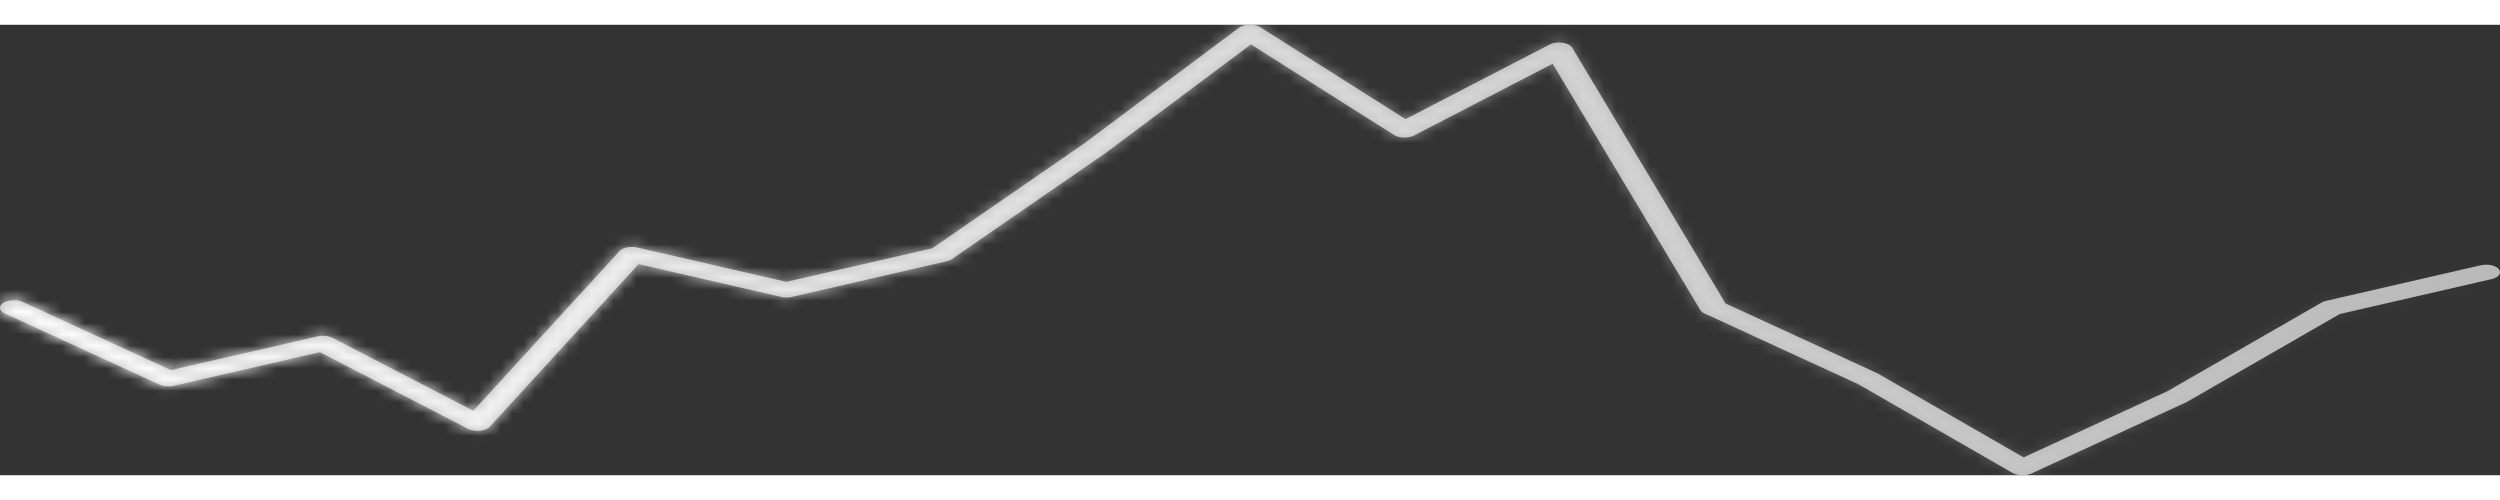
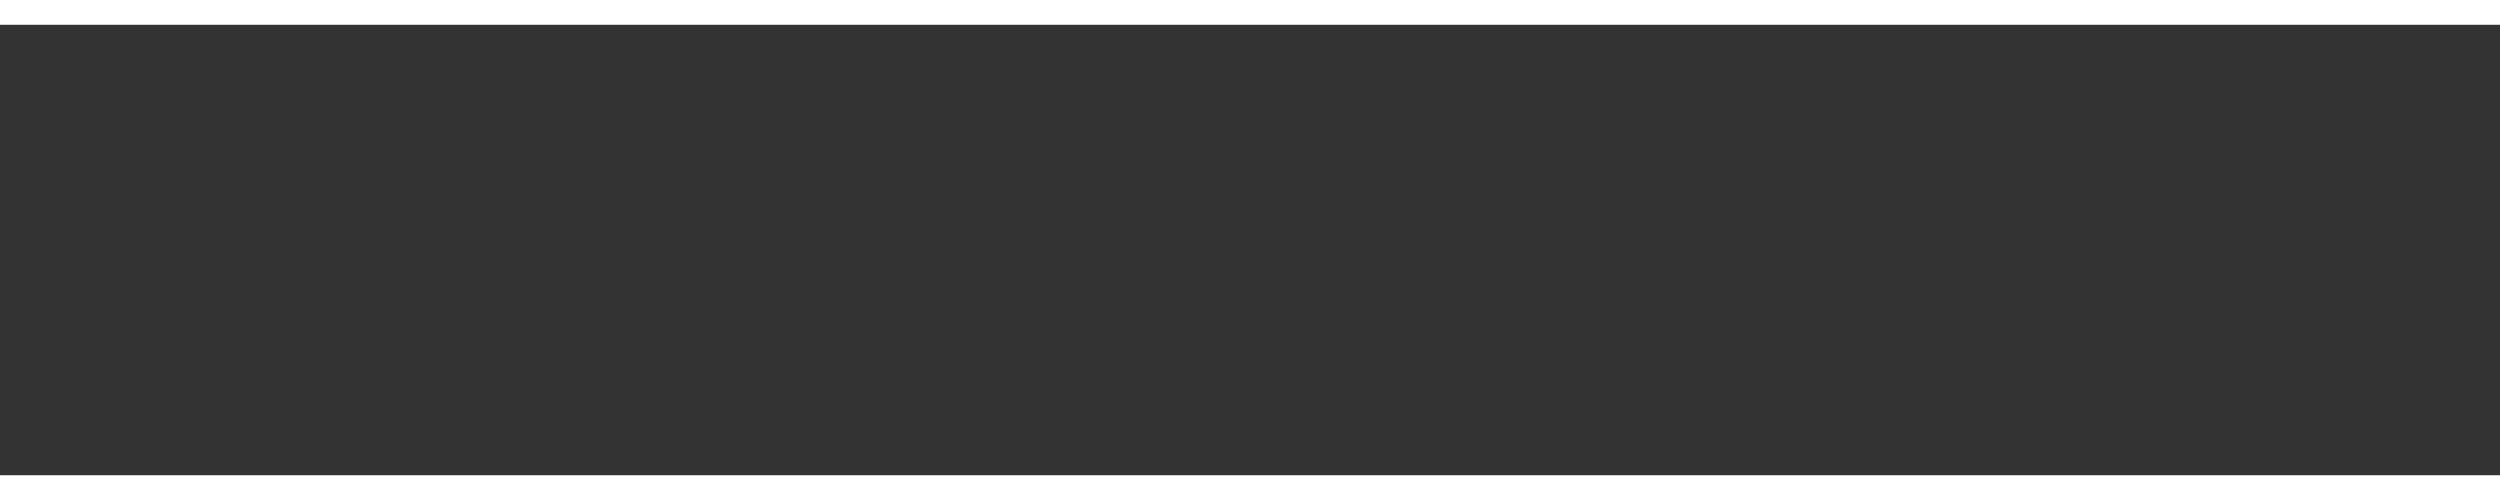
<svg xmlns="http://www.w3.org/2000/svg" xmlns:xlink="http://www.w3.org/1999/xlink" width="200" height="40" viewBox="0 0 222 40">
  <rect x="0" y="0" width="222" height="40" fill="#333333" stroke="none" />
  <defs>
-     <path id="a" d="M110 .276c.437-.326 1.294-.366 1.828-.103l.11.06 12.873 8.144 12.778-6.614c.62-.32 1.626-.206 1.972.201l.054.075 13.613 22.705 13.455 6.19.099.052 12.916 7.428 12.774-5.877 13.675-7.864c.078-.045.167-.084.264-.115l.152-.042 13.72-3.157c.627-.144 1.352.014 1.619.353.247.314.013.674-.523.84l-.13.034-13.484 3.102-13.541 7.789-.1.051-13.72 6.313c-.463.213-1.135.21-1.59.004l-.109-.055-13.675-7.865-13.667-6.288a.92.92 0 0 1-.325-.233l-.049-.07-13.115-21.873-12.3 6.367c-.475.246-1.215.245-1.687.01l-.104-.058-12.703-8.036-12.83 9.592-13.72 9.47a1.312 1.312 0 0 1-.35.164l-.139.038-13.72 3.156c-.258.06-.543.07-.81.03l-.156-.03-12.65-2.91-13.204 14.43c-.346.378-1.236.484-1.841.239l-.117-.054-13.134-6.798-12.972 2.985A2.168 2.168 0 0 1 14.278 32l-.123-.05L.434 25.637c-.519-.239-.581-.66-.14-.94.408-.259 1.102-.307 1.615-.126l.124.05 13.14 6.046 13.019-2.995a2.146 2.146 0 0 1 1.211.076l.125.056 12.506 6.474 12.977-14.179c.268-.292.882-.434 1.448-.345l.14.027 13.237 3.045 12.947-2.978 13.497-9.313L110 .276z" />
    <linearGradient id="b" x1="100%" x2="0%" y1="50%" y2="50%">
      <stop offset="0%" stop-color="#FFF" stop-opacity="0" />
      <stop offset="100%" stop-color="#FFF" />
    </linearGradient>
  </defs>
  <g fill="none" fill-rule="evenodd">
    <mask id="c" fill="#fff">
      <use xlink:href="#a" />
    </mask>
    <use fill="#B9B9B9" xlink:href="#a" />
    <path fill="url(#b)" d="M0 0h222v40H0z" mask="url(#c)" />
  </g>
</svg>